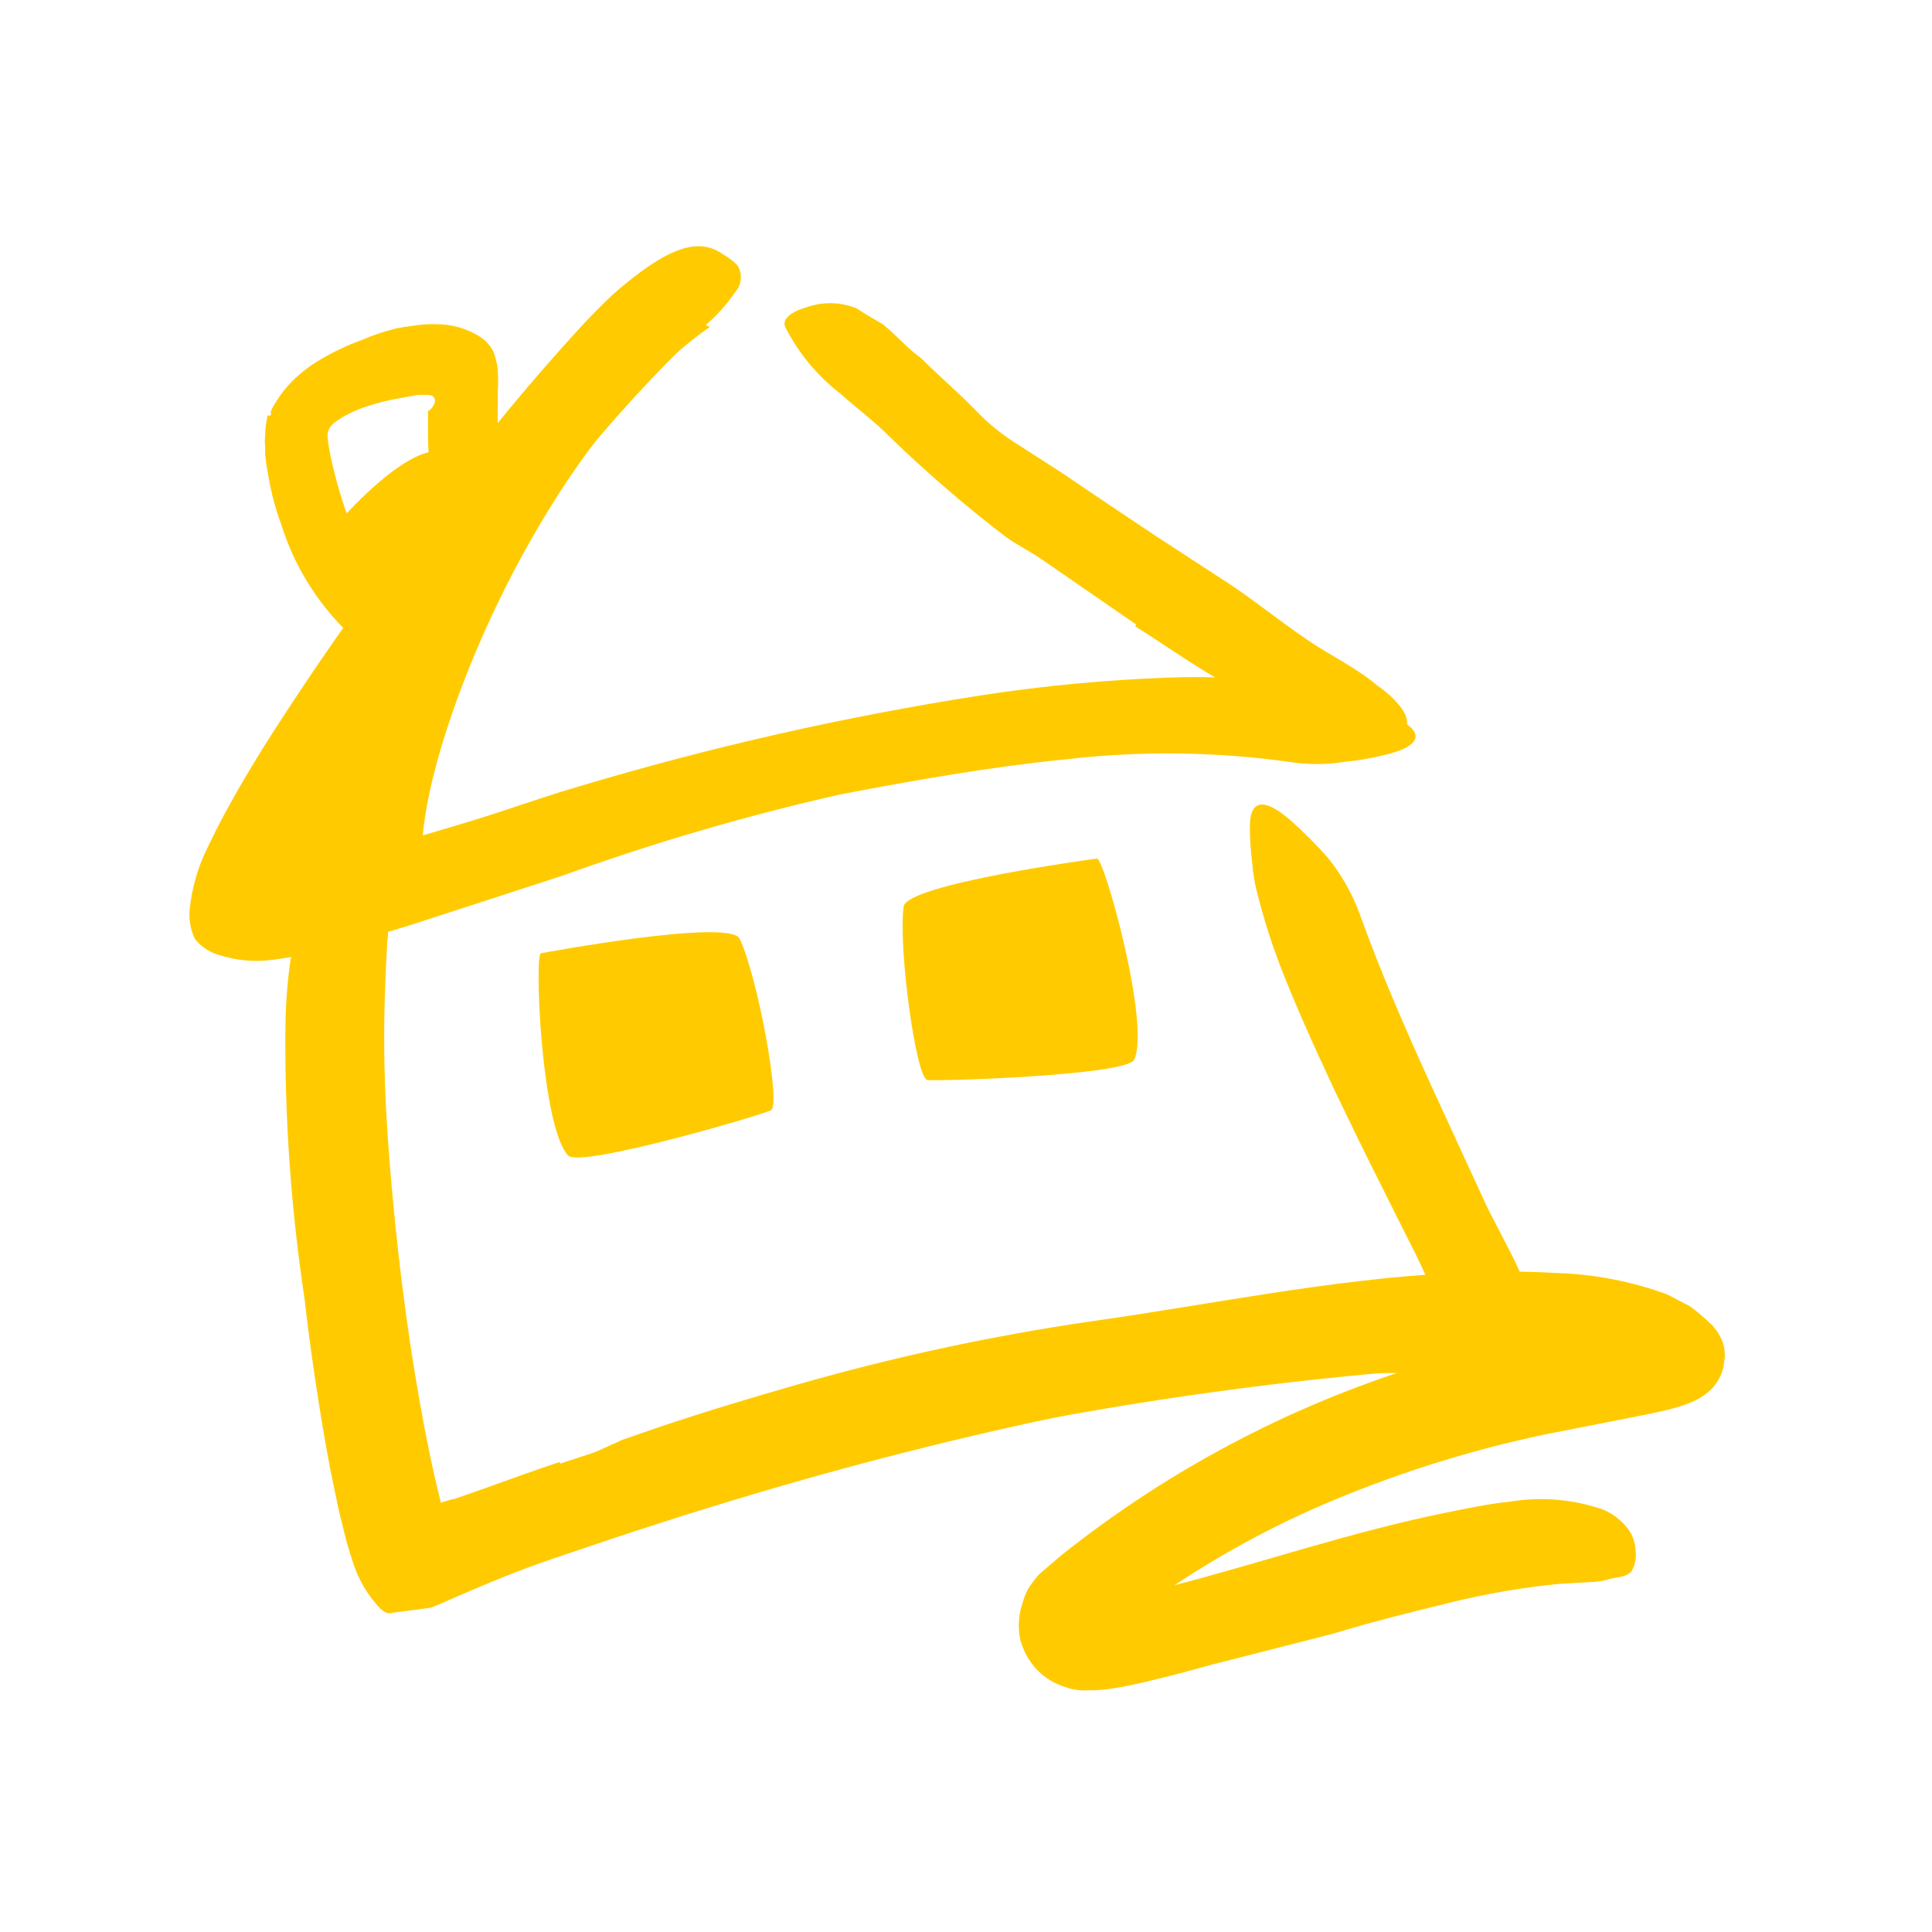
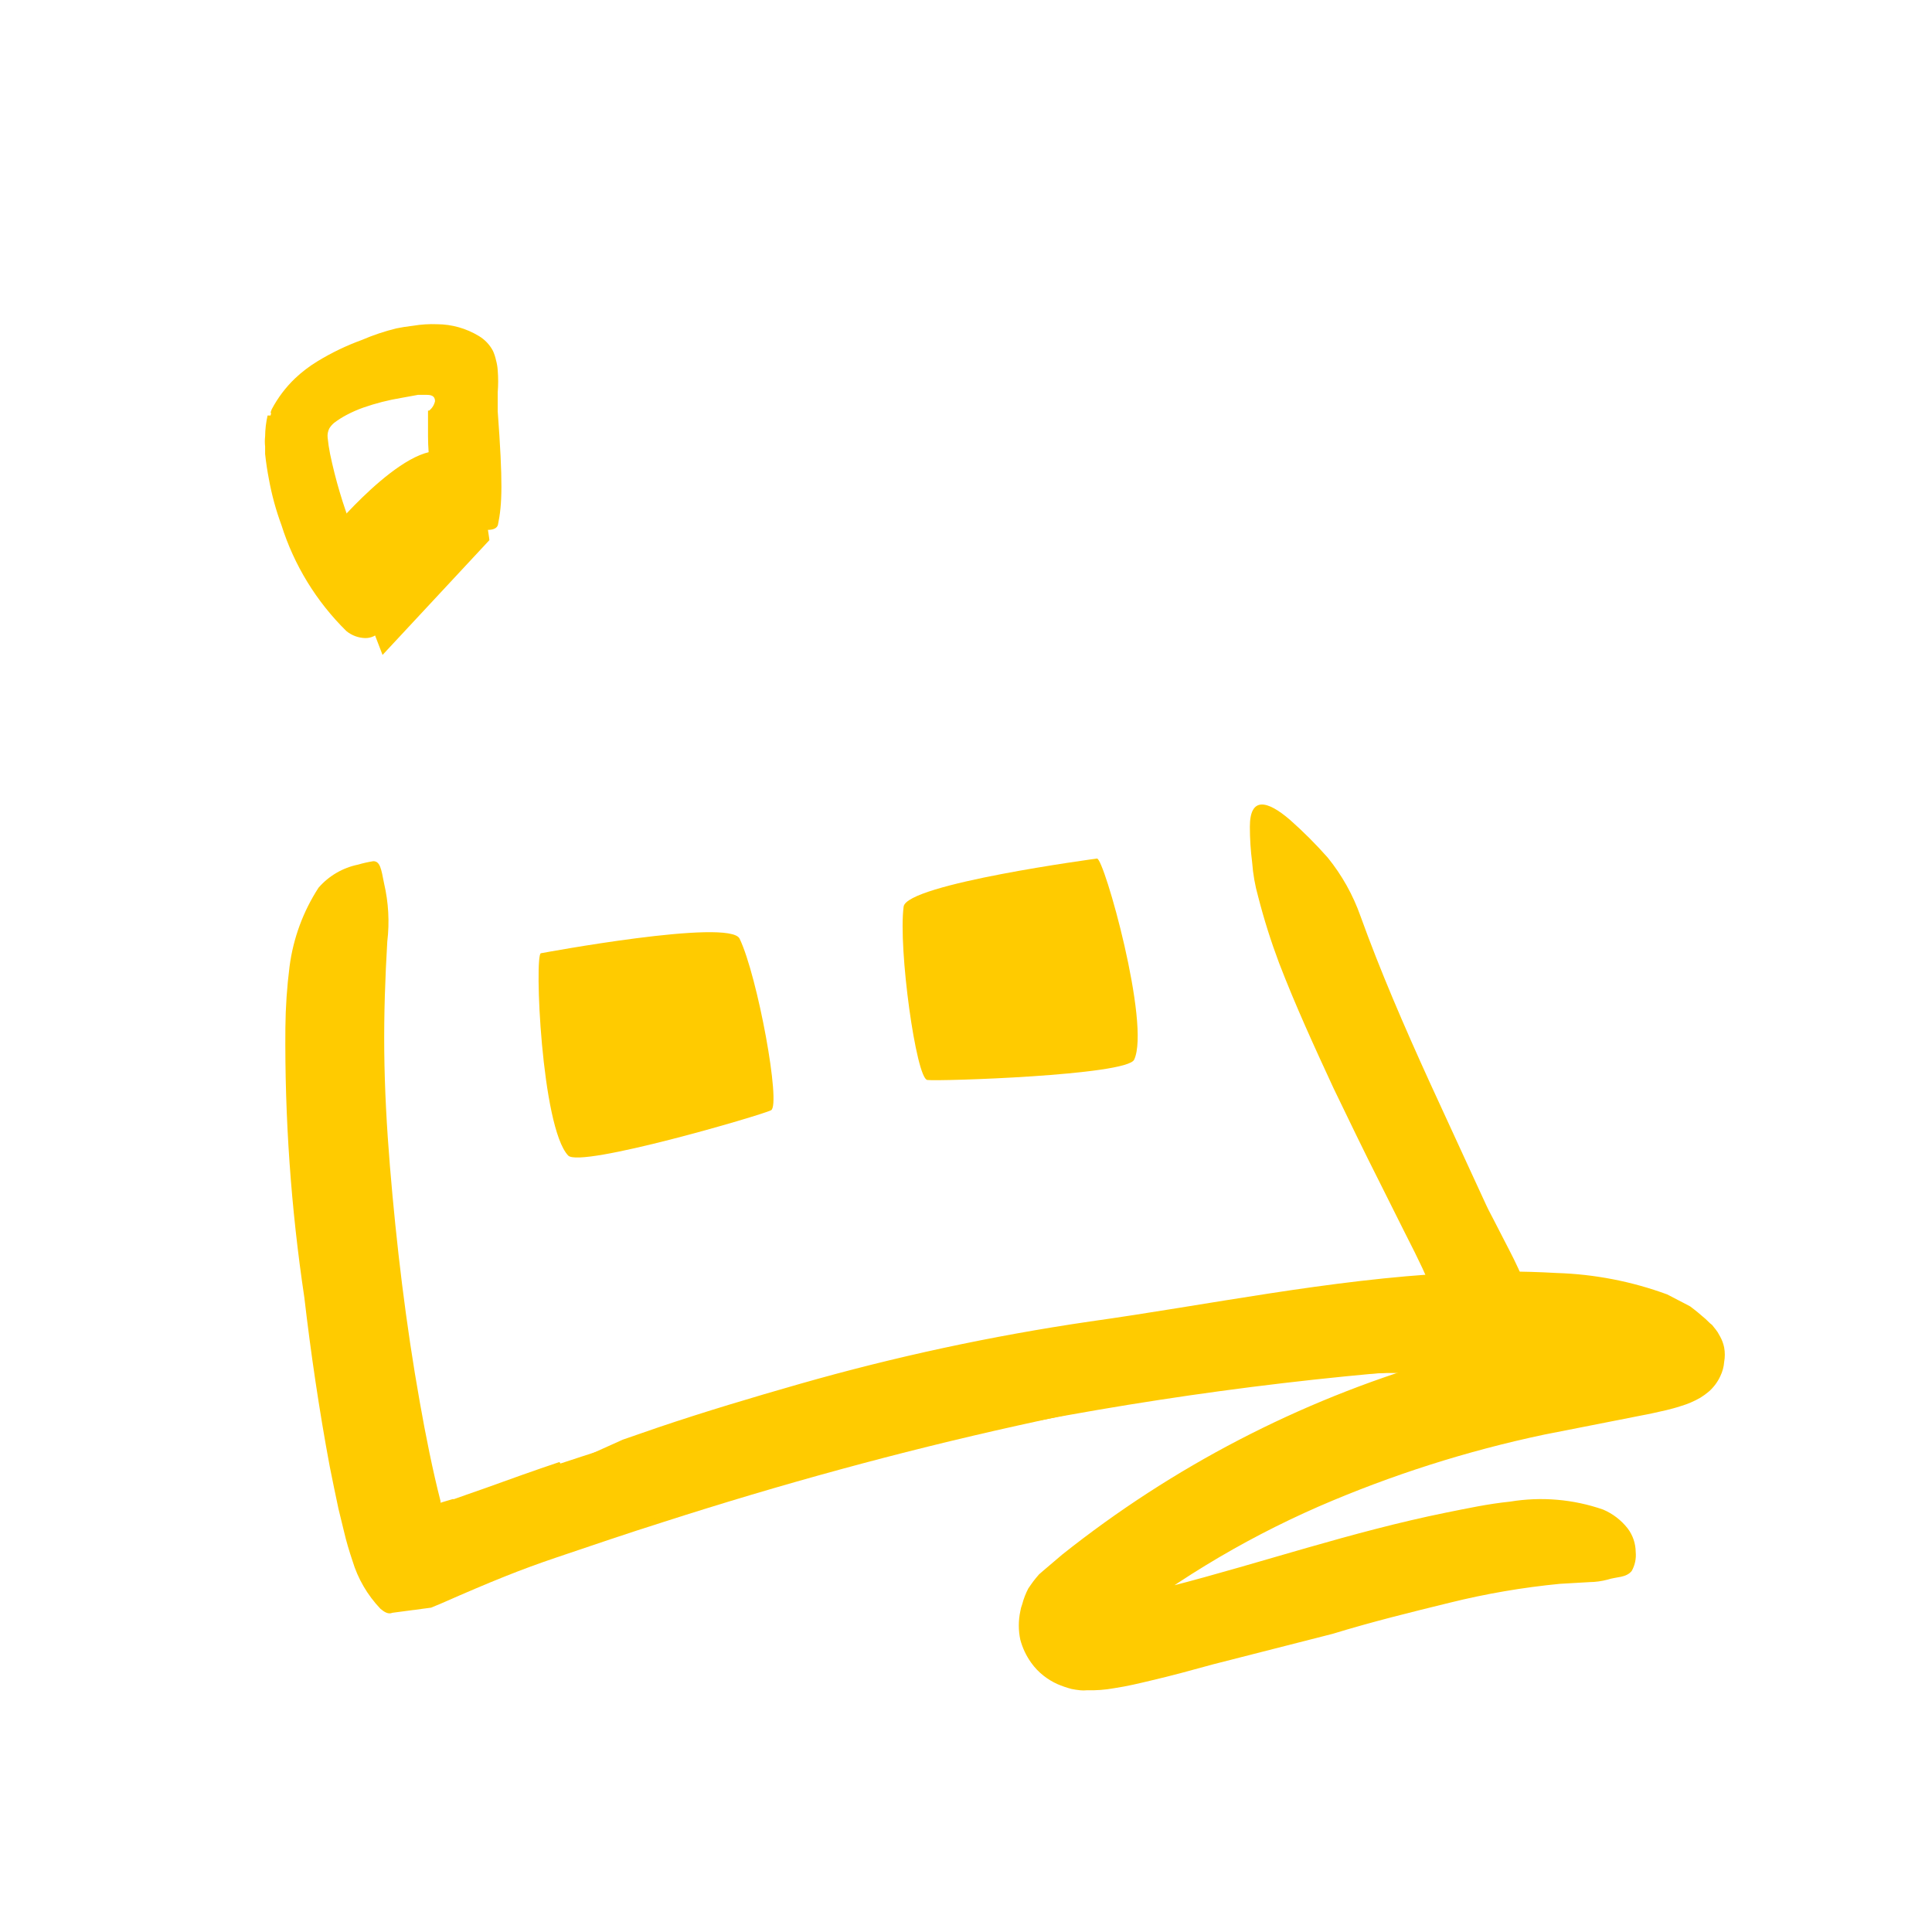
<svg xmlns="http://www.w3.org/2000/svg" width="102" height="102" viewBox="0 0 102 102" fill="none">
  <path d="M17.617 27.867C17.617 27.867 22.097 22.527 23.917 24.107C25.567 25.537 25.837 28.517 25.837 28.517L20.197 34.577L17.617 27.867Z" fill="#FFCB00" />
-   <path d="M37.477 17.257C27.557 24.197 20.797 43.127 22.567 46.527C23.517 48.357 12.567 45.157 12.567 45.157L33.567 15.677L37.477 17.257Z" fill="#FFCB00" />
  <path d="M29.587 77.267C35.794 75.214 42.087 73.414 48.467 71.867C50.787 71.307 53.097 70.667 55.467 70.217C59.517 69.457 63.607 68.867 67.727 68.487C68.727 68.397 69.727 68.307 70.807 68.237L73.647 68.067C74.096 68.062 74.543 68.029 74.987 67.967C75.092 67.95 75.193 67.916 75.287 67.867C75.376 67.791 75.408 67.667 75.367 67.557L75.097 66.957L74.977 66.707L74.697 66.127L74.097 64.937L72.847 62.437C72.007 60.777 71.197 59.097 70.397 57.437C69.397 55.277 68.397 53.097 67.527 50.837C67.098 49.695 66.731 48.53 66.427 47.347C66.259 46.753 66.152 46.143 66.107 45.527C66.027 44.904 65.987 44.276 65.987 43.647C65.987 42.047 66.897 42.247 68.097 43.277C68.805 43.902 69.472 44.57 70.097 45.277C70.846 46.201 71.431 47.246 71.827 48.367C72.877 51.277 74.137 54.187 75.457 57.087C76.124 58.541 76.791 59.991 77.457 61.437L78.457 63.607L78.587 63.877L78.847 64.377L79.387 65.427C79.747 66.127 80.117 66.817 80.387 67.507L80.557 68.397V69.137C80.543 69.376 80.496 69.612 80.417 69.837C80.326 70.111 80.191 70.368 80.017 70.597C79.257 71.491 78.184 72.06 77.017 72.187C76.327 72.287 75.647 72.377 74.927 72.417L73.867 72.487H73.237L70.927 72.567C65.227 72.757 59.407 74.007 53.707 75.267C47.437 76.657 41.207 78.367 35.047 80.347C33.147 80.947 31.267 81.587 29.377 82.227C27.487 82.867 26.017 83.457 23.287 84.657L22.757 84.877L21.397 85.057L20.717 85.147C20.487 85.247 20.267 85.087 20.087 84.937C19.401 84.219 18.893 83.349 18.607 82.397C18.437 81.887 18.287 81.397 18.157 80.837L17.867 79.647C17.707 78.907 17.557 78.157 17.407 77.417C16.847 74.417 16.407 71.417 16.067 68.497C15.361 63.784 15.027 59.023 15.067 54.257C15.077 53.177 15.15 52.099 15.287 51.027C15.48 49.544 16.003 48.122 16.817 46.867C17.36 46.242 18.095 45.813 18.907 45.647C19.17 45.569 19.437 45.509 19.707 45.467C20.067 45.467 20.127 45.867 20.277 46.637C20.512 47.643 20.57 48.682 20.447 49.707C20.337 51.577 20.267 53.507 20.287 55.497C20.307 57.487 20.417 59.497 20.587 61.577C20.927 65.687 21.427 69.907 22.167 74.047C22.477 75.807 22.847 77.647 23.257 79.247C23.257 79.247 23.257 79.347 23.257 79.337L23.887 79.147H23.967L24.137 79.087L24.617 78.917L25.617 78.567C26.917 78.097 28.227 77.627 29.537 77.187L29.587 77.267Z" fill="#FFCB00" />
-   <path d="M15.717 45.377C15.66 45.446 15.616 45.523 15.587 45.607C15.587 45.717 15.667 45.737 15.727 45.757C15.81 45.768 15.894 45.768 15.977 45.757H16.177H16.287L16.767 45.647C19.377 44.997 22.057 44.187 24.767 43.377C26.717 42.787 28.637 42.077 30.607 41.507C37.582 39.419 44.692 37.812 51.887 36.697C55.11 36.205 58.359 35.898 61.617 35.777C63.735 35.688 65.857 35.789 67.957 36.077C69.023 36.221 70.074 36.459 71.097 36.787C72.137 37.135 73.141 37.581 74.097 38.117C75.267 38.827 74.697 39.437 73.407 39.777C72.624 39.991 71.825 40.138 71.017 40.217C70.024 40.379 69.011 40.379 68.017 40.217C64.129 39.678 60.187 39.635 56.287 40.087C52.287 40.487 48.287 41.187 44.287 41.957C39.344 43.079 34.475 44.505 29.707 46.227L21.707 48.827C20.347 49.247 18.977 49.657 17.567 50.027C16.538 50.317 15.488 50.531 14.427 50.667C13.513 50.799 12.581 50.727 11.697 50.457C11.14 50.329 10.643 50.016 10.287 49.567C10.068 49.103 9.972 48.59 10.007 48.077C10.12 46.881 10.459 45.717 11.007 44.647L11.437 43.767L11.857 42.967L12.507 41.797C12.947 41.027 13.407 40.267 13.867 39.517C16.707 35.032 19.771 30.694 23.047 26.517C25.474 23.214 28.085 20.049 30.867 17.037C31.507 16.377 32.127 15.717 32.867 15.107C35.567 12.857 37.007 12.617 38.157 13.417C38.437 13.578 38.696 13.773 38.927 13.997C39.21 14.438 39.17 15.012 38.827 15.407C38.341 16.115 37.759 16.751 37.097 17.297C34.592 19.681 32.253 22.234 30.097 24.937C27.807 27.717 25.557 30.637 23.387 33.637C21.787 35.867 20.227 38.137 18.747 40.447C18.017 41.597 17.297 42.757 16.637 43.927L16.147 44.807L15.927 45.207C15.902 45.239 15.878 45.273 15.857 45.307L15.717 45.377Z" fill="#FFCB00" />
-   <path d="M59.977 32.967L54.977 29.517C54.367 29.097 53.687 28.767 53.077 28.327C50.956 26.701 48.929 24.955 47.007 23.097C46.177 22.247 45.217 21.547 44.347 20.767C43.143 19.833 42.16 18.645 41.467 17.287C41.247 16.847 41.787 16.447 42.597 16.217C43.456 15.914 44.396 15.939 45.237 16.287C45.537 16.487 45.847 16.687 46.167 16.857L46.637 17.137L47.037 17.487C47.557 17.967 48.037 18.487 48.627 18.907C49.627 19.907 50.727 20.827 51.747 21.907C52.382 22.53 53.087 23.077 53.847 23.537L56.127 25.007C57.767 26.127 59.447 27.247 61.127 28.367L64.287 30.427C65.897 31.427 67.407 32.687 68.987 33.757C70.207 34.597 71.567 35.227 72.697 36.177C72.964 36.364 73.218 36.567 73.457 36.787C74.327 37.647 74.457 38.097 74.107 38.867C74.027 39.037 73.967 39.217 73.877 39.377C73.567 39.887 72.877 39.967 72.007 39.657C71.377 39.427 70.787 39.157 70.147 38.937L69.207 38.587C68.907 38.467 68.637 38.287 68.347 38.137C67.197 37.537 66.087 36.867 64.937 36.217C63.237 35.287 61.627 34.137 59.937 33.067L59.977 32.967Z" fill="#FFCB00" />
-   <path d="M14.287 21.937C14.287 21.877 14.337 21.837 14.287 21.767L14.347 21.607C14.667 21.001 15.082 20.451 15.577 19.977C15.938 19.636 16.333 19.335 16.757 19.077C17.501 18.623 18.288 18.244 19.107 17.947C19.696 17.693 20.305 17.489 20.927 17.337C21.227 17.277 21.467 17.237 21.817 17.197C22.233 17.127 22.656 17.1 23.077 17.117C23.853 17.121 24.614 17.336 25.277 17.737C25.596 17.926 25.855 18.2 26.027 18.527C26.097 18.685 26.151 18.849 26.187 19.017C26.235 19.191 26.265 19.368 26.277 19.547C26.308 19.937 26.308 20.328 26.277 20.717C26.277 21.107 26.277 21.517 26.277 21.717C26.264 22.595 26.3 23.474 26.387 24.347C26.553 25.468 26.519 26.609 26.287 27.717C26.177 28.067 25.507 28.037 24.787 27.777C24.067 27.517 23.257 27.007 23.087 26.377C22.767 25.293 22.602 24.168 22.597 23.037V22.197V21.777C22.597 21.677 22.597 21.697 22.597 21.677H22.657C22.816 21.552 22.926 21.375 22.967 21.177C22.967 20.887 22.737 20.847 22.527 20.847H22.367H22.067L21.187 21.007C20.507 21.12 19.838 21.29 19.187 21.517C18.881 21.625 18.584 21.755 18.297 21.907C18.066 22.028 17.845 22.169 17.637 22.327C17.538 22.41 17.454 22.508 17.387 22.617C17.312 22.765 17.28 22.932 17.297 23.097C17.325 23.39 17.369 23.68 17.427 23.967C17.712 25.332 18.11 26.67 18.617 27.967C19.068 28.93 19.625 29.839 20.277 30.677C20.397 30.867 20.567 31.017 20.687 31.207C20.874 31.441 20.96 31.74 20.927 32.037C20.834 32.342 20.669 32.619 20.447 32.847C20.317 33.007 20.207 33.167 20.077 33.317C19.884 33.555 19.593 33.691 19.287 33.687C18.922 33.68 18.57 33.549 18.287 33.317C16.703 31.759 15.525 29.837 14.857 27.717C14.567 26.931 14.346 26.122 14.197 25.297C14.117 24.887 14.047 24.437 13.997 23.967V23.577C13.977 23.398 13.977 23.217 13.997 23.037C14.001 22.667 14.044 22.298 14.127 21.937H14.287Z" fill="#FFCB00" />
+   <path d="M14.287 21.937C14.287 21.877 14.337 21.837 14.287 21.767L14.347 21.607C14.667 21.001 15.082 20.451 15.577 19.977C15.938 19.636 16.333 19.335 16.757 19.077C17.501 18.623 18.288 18.244 19.107 17.947C19.696 17.693 20.305 17.489 20.927 17.337C21.227 17.277 21.467 17.237 21.817 17.197C22.233 17.127 22.656 17.1 23.077 17.117C23.853 17.121 24.614 17.336 25.277 17.737C25.596 17.926 25.855 18.2 26.027 18.527C26.097 18.685 26.151 18.849 26.187 19.017C26.235 19.191 26.265 19.368 26.277 19.547C26.308 19.937 26.308 20.328 26.277 20.717C26.277 21.107 26.277 21.517 26.277 21.717C26.553 25.468 26.519 26.609 26.287 27.717C26.177 28.067 25.507 28.037 24.787 27.777C24.067 27.517 23.257 27.007 23.087 26.377C22.767 25.293 22.602 24.168 22.597 23.037V22.197V21.777C22.597 21.677 22.597 21.697 22.597 21.677H22.657C22.816 21.552 22.926 21.375 22.967 21.177C22.967 20.887 22.737 20.847 22.527 20.847H22.367H22.067L21.187 21.007C20.507 21.12 19.838 21.29 19.187 21.517C18.881 21.625 18.584 21.755 18.297 21.907C18.066 22.028 17.845 22.169 17.637 22.327C17.538 22.41 17.454 22.508 17.387 22.617C17.312 22.765 17.28 22.932 17.297 23.097C17.325 23.39 17.369 23.68 17.427 23.967C17.712 25.332 18.11 26.67 18.617 27.967C19.068 28.93 19.625 29.839 20.277 30.677C20.397 30.867 20.567 31.017 20.687 31.207C20.874 31.441 20.96 31.74 20.927 32.037C20.834 32.342 20.669 32.619 20.447 32.847C20.317 33.007 20.207 33.167 20.077 33.317C19.884 33.555 19.593 33.691 19.287 33.687C18.922 33.68 18.57 33.549 18.287 33.317C16.703 31.759 15.525 29.837 14.857 27.717C14.567 26.931 14.346 26.122 14.197 25.297C14.117 24.887 14.047 24.437 13.997 23.967V23.577C13.977 23.398 13.977 23.217 13.997 23.037C14.001 22.667 14.044 22.298 14.127 21.937H14.287Z" fill="#FFCB00" />
  <path d="M29.997 61.007C30.627 61.677 40.167 58.887 40.707 58.617C41.247 58.347 39.997 51.537 39.047 49.557C38.527 48.467 28.557 50.327 28.557 50.327C28.207 50.387 28.577 59.517 29.997 61.007Z" fill="#FFCB00" />
  <path d="M59.877 55.947C59.487 56.777 49.547 57.097 48.957 57.017C48.367 56.937 47.417 50.067 47.707 47.867C47.857 46.667 57.917 45.327 57.917 45.327C58.287 45.297 60.757 54.087 59.877 55.947Z" fill="#FFCB00" />
  <path d="M75.767 71.958C79.18 71.011 82.642 70.254 86.137 69.688C86.527 69.608 86.907 69.528 87.137 69.458H87.267L87.337 69.608L87.437 69.848C87.557 70.148 87.777 70.508 87.877 70.708C87.938 70.827 88.008 70.94 88.087 71.048C88.14 71.139 88.201 71.226 88.267 71.308L88.437 71.498C88.481 71.538 88.528 71.575 88.577 71.608C88.757 71.708 88.667 71.608 88.437 71.758C88.384 71.79 88.334 71.826 88.287 71.868L86.817 73.238V73.178L86.677 73.108L86.407 72.948C86.274 72.89 86.137 72.84 85.997 72.798C84.592 72.365 83.137 72.116 81.667 72.058C79.203 72.006 76.739 72.11 74.287 72.368C65.518 73.091 56.81 74.427 48.227 76.368C44.387 77.208 40.587 78.268 36.877 79.448C34.507 80.238 32.107 80.938 29.727 81.678L26.147 82.798L24.287 83.328C23.697 83.518 23.067 83.638 22.467 83.828C20.947 84.218 21.017 83.938 21.977 82.828C23.512 81.027 25.397 79.558 27.517 78.508C28.697 77.928 29.887 77.358 31.077 76.818L32.877 76.008L34.727 75.368C37.207 74.528 39.727 73.778 42.207 73.068C47.242 71.629 52.367 70.527 57.547 69.768C63.767 68.898 70.157 67.548 76.707 67.208C78.532 67.103 80.362 67.103 82.187 67.208C84.179 67.269 86.147 67.651 88.017 68.338L88.827 68.758L89.227 68.968C89.357 69.058 89.497 69.178 89.637 69.288L90.037 69.628L90.287 69.868L90.387 69.948L90.587 70.198L90.687 70.338L90.817 70.568C90.915 70.746 90.986 70.938 91.027 71.138C91.073 71.392 91.073 71.653 91.027 71.908C91.007 72.165 90.939 72.415 90.827 72.648C90.684 72.961 90.476 73.24 90.217 73.468C90.079 73.585 89.932 73.692 89.777 73.788C89.447 73.98 89.094 74.131 88.727 74.238C88.457 74.328 88.217 74.388 87.977 74.448C87.497 74.558 87.057 74.658 86.617 74.738C84.867 75.088 83.197 75.408 81.537 75.738C77.446 76.6 73.453 77.874 69.617 79.538C65.495 81.341 61.636 83.695 58.147 86.538L58.317 86.368C58.12 86.175 57.898 86.01 57.657 85.878C57.574 85.817 57.478 85.777 57.377 85.758C57.329 85.739 57.276 85.739 57.227 85.758C57.277 85.718 57.31 85.661 57.317 85.598C57.419 85.359 57.483 85.106 57.507 84.848V84.598C57.507 84.498 57.507 84.598 57.507 84.598H57.617H57.867C58.247 84.598 58.697 84.478 59.127 84.388C60.007 84.208 60.907 83.978 61.797 83.748C66.637 82.498 71.327 80.878 76.347 79.858C77.457 79.638 78.547 79.398 79.727 79.278C81.373 79.006 83.061 79.15 84.637 79.698C85.148 79.915 85.596 80.26 85.937 80.698C86.206 81.056 86.353 81.49 86.357 81.938C86.391 82.285 86.318 82.633 86.147 82.938C85.847 83.308 85.347 83.238 84.867 83.398C84.557 83.48 84.238 83.524 83.917 83.528L82.357 83.618C80.392 83.808 78.444 84.142 76.527 84.618C74.527 85.108 72.447 85.618 70.357 86.258L64.047 87.868C62.957 88.168 61.867 88.468 60.707 88.738C60.117 88.878 59.547 89.018 58.827 89.128C58.349 89.215 57.863 89.251 57.377 89.238C57.261 89.251 57.144 89.251 57.027 89.238C56.873 89.222 56.719 89.199 56.567 89.168C56.311 89.1 56.06 89.013 55.817 88.908C55.564 88.793 55.326 88.649 55.107 88.478C54.85 88.279 54.624 88.043 54.437 87.778C54.176 87.412 53.983 87.002 53.867 86.568C53.762 86.073 53.762 85.562 53.867 85.068C53.887 84.941 53.92 84.817 53.967 84.698C54.042 84.41 54.15 84.131 54.287 83.868L54.417 83.678C54.497 83.558 54.597 83.428 54.687 83.318L54.857 83.118L55.087 82.918L56.087 82.068C61.915 77.433 68.584 73.969 75.727 71.868L75.767 71.958Z" fill="#FFCB00" />
</svg>